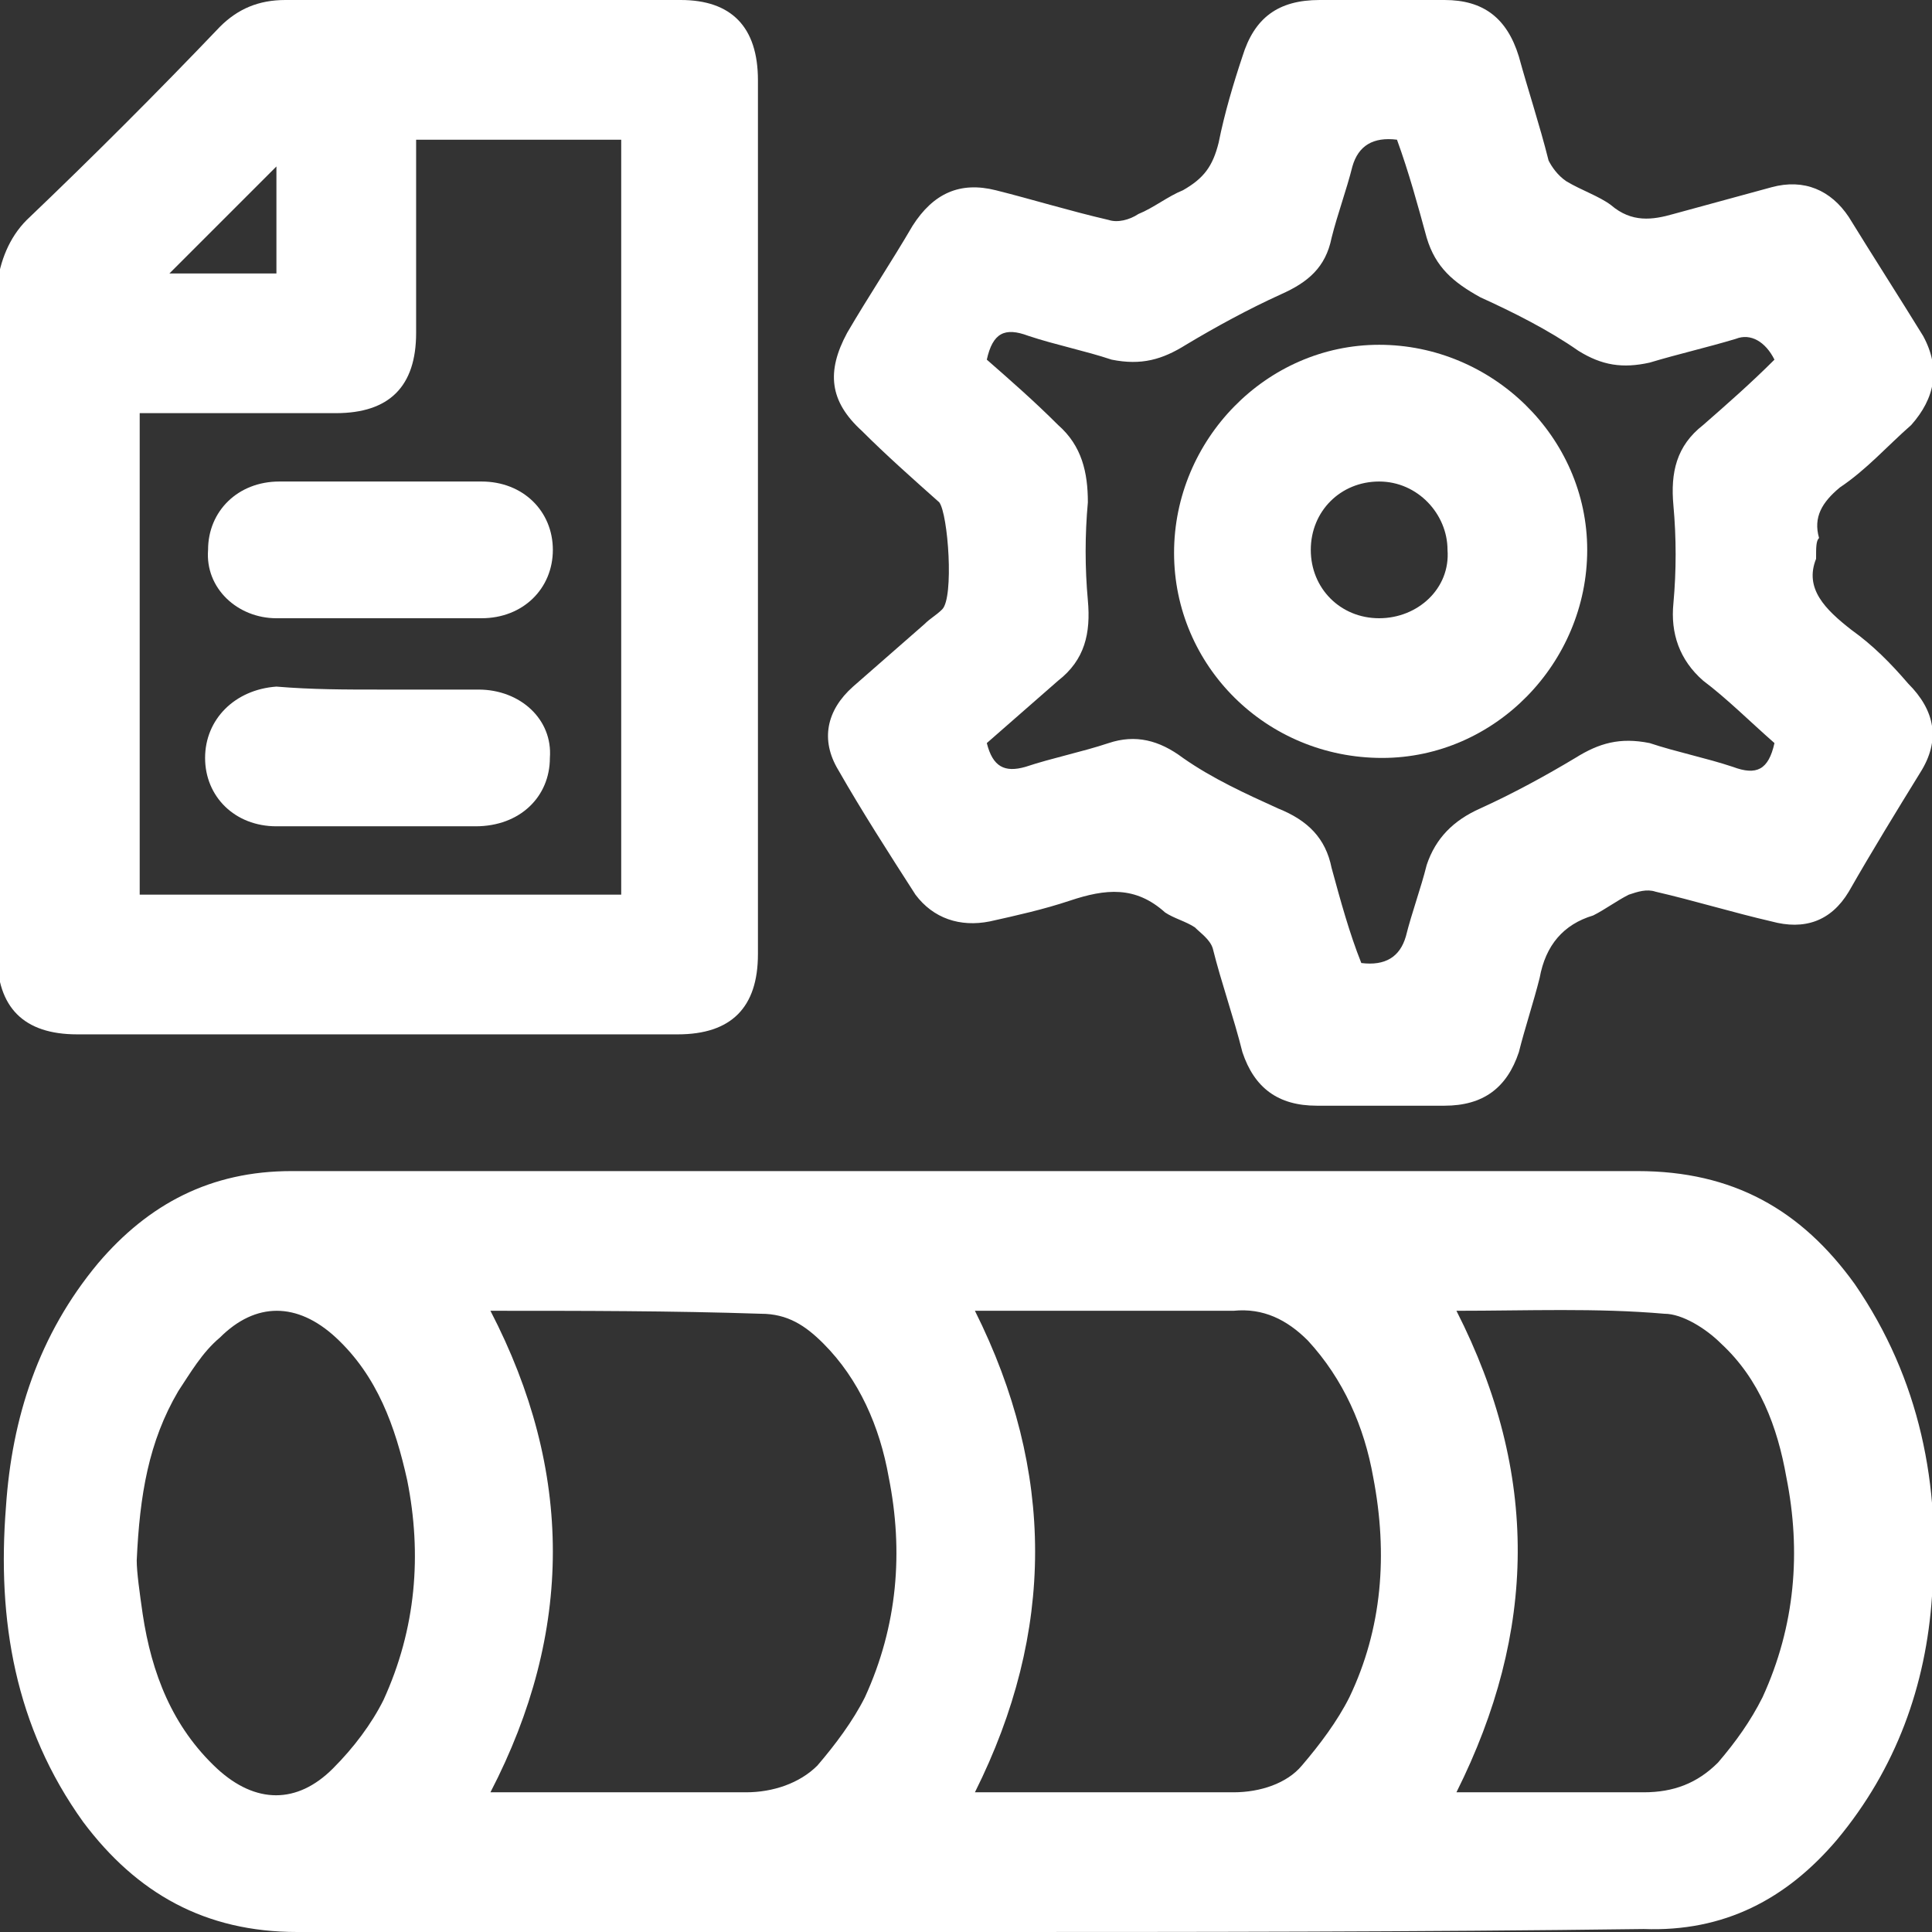
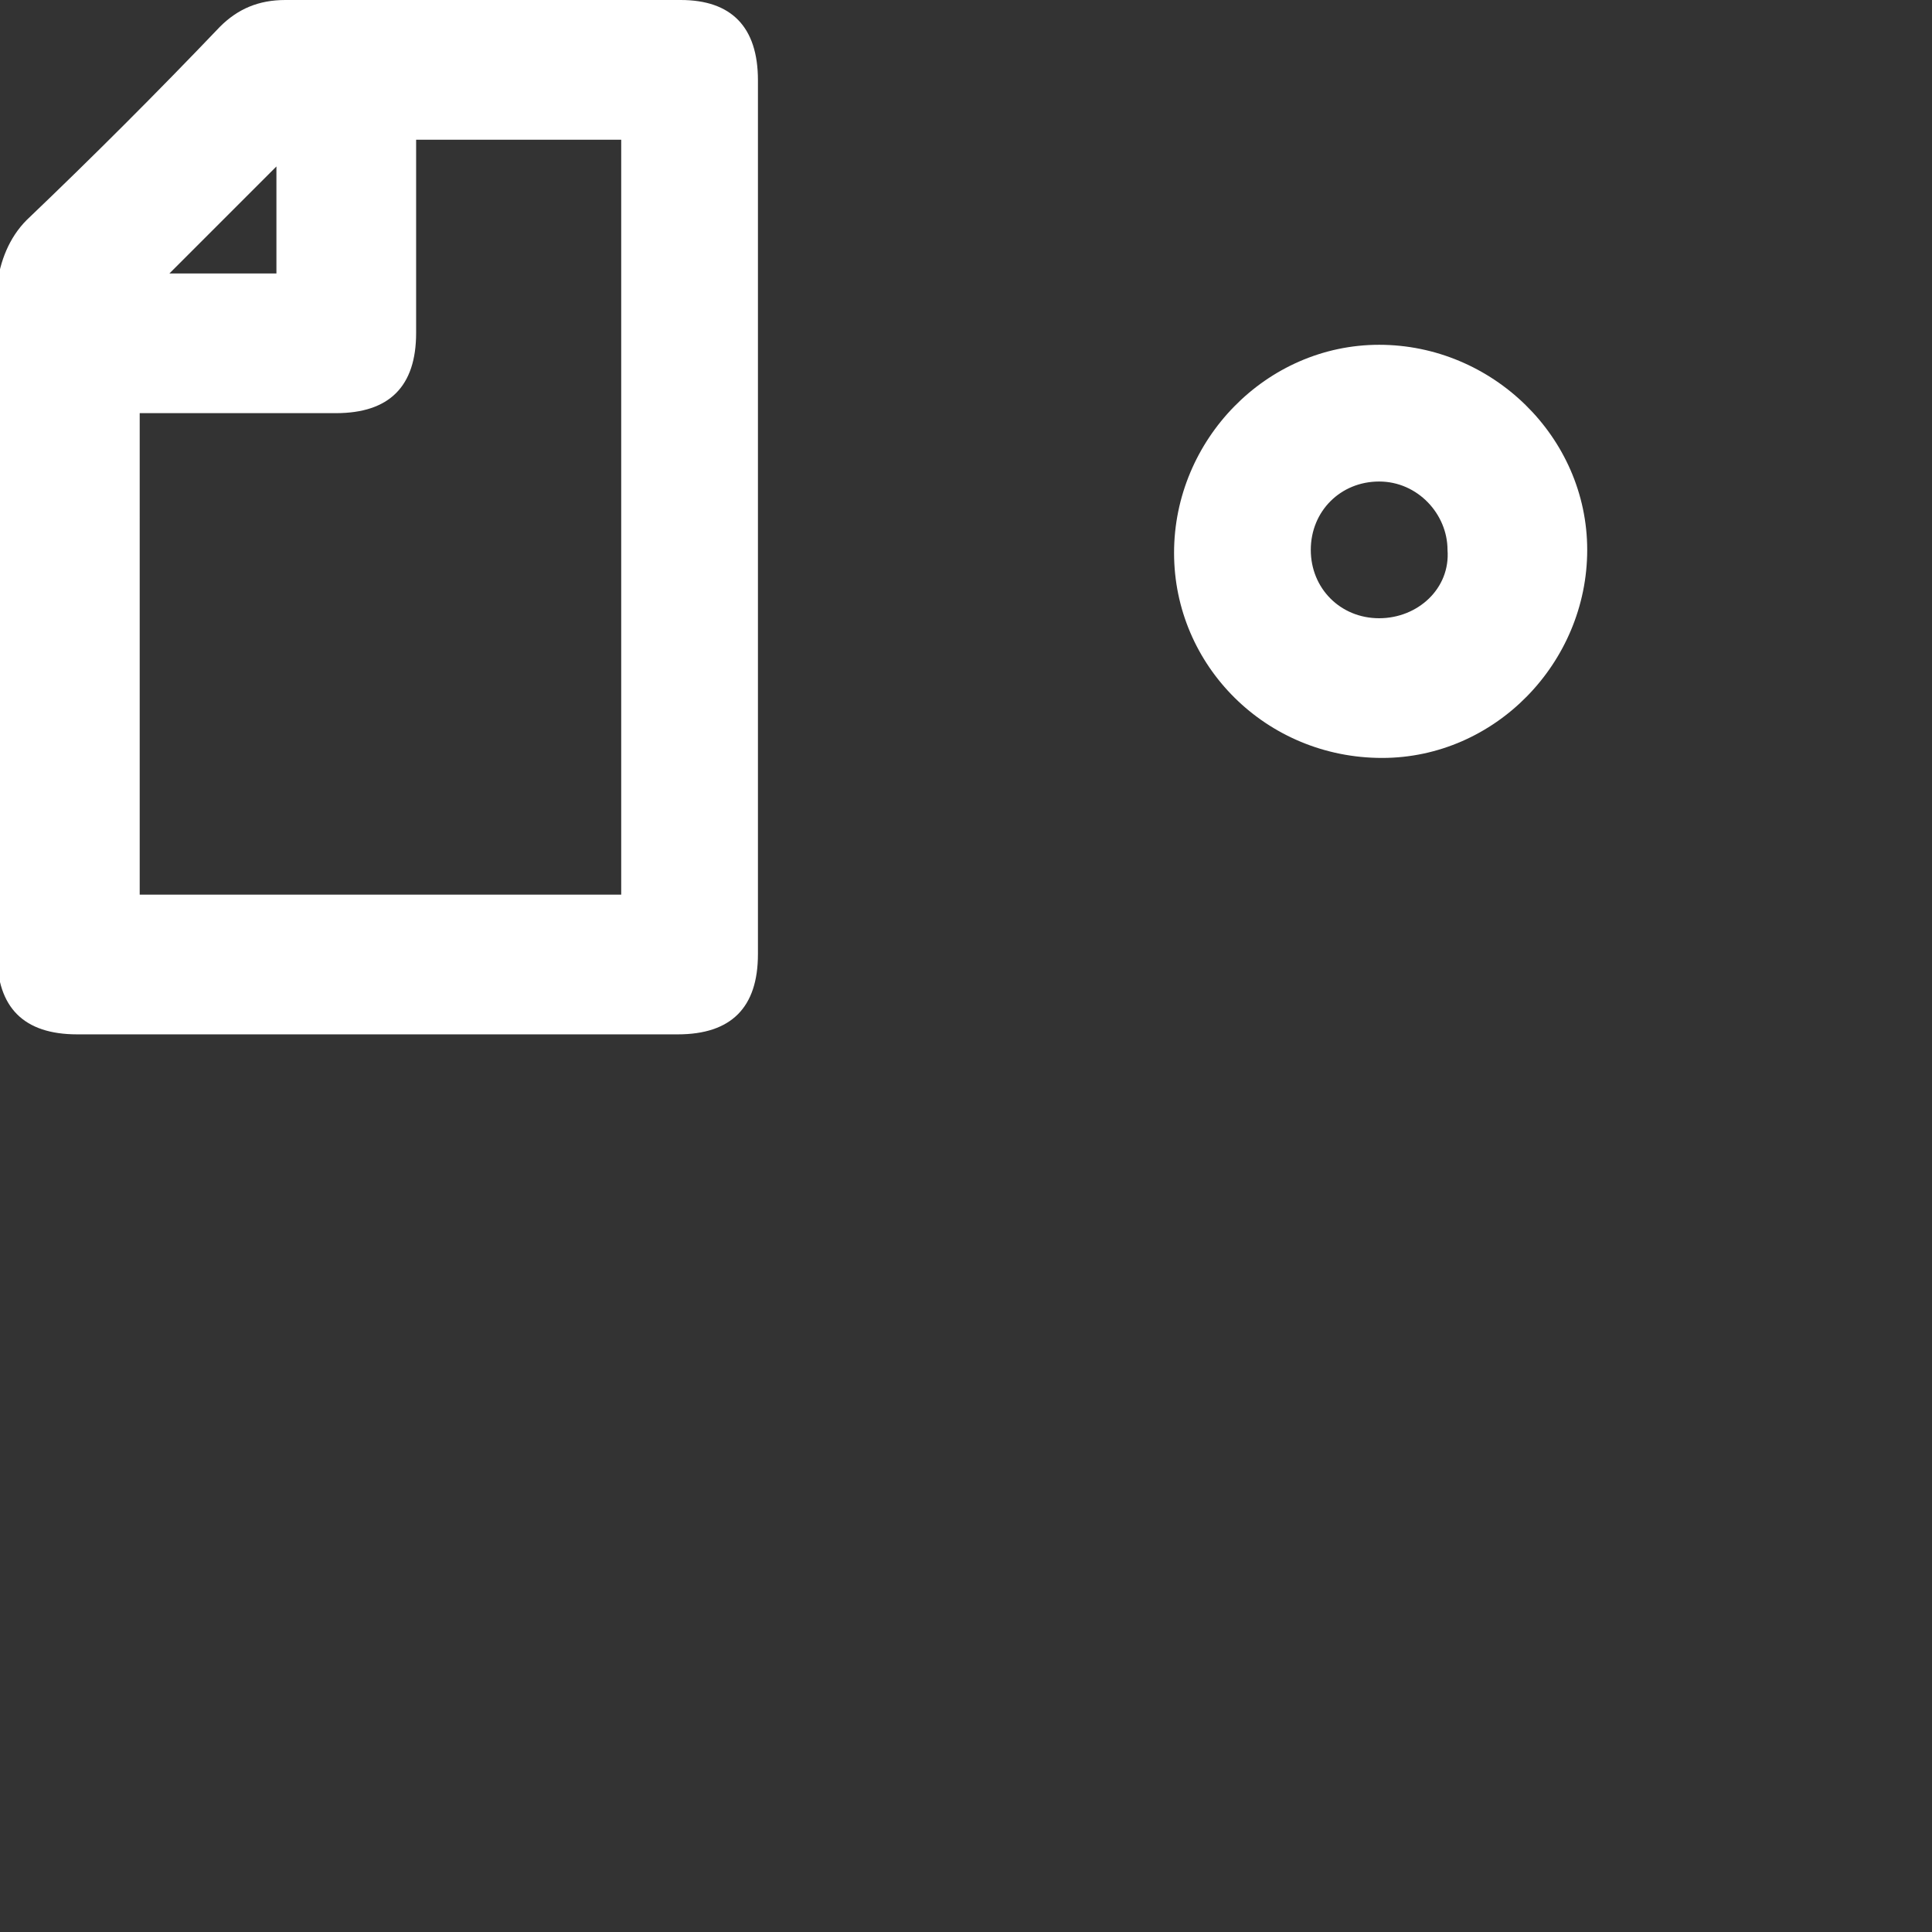
<svg xmlns="http://www.w3.org/2000/svg" version="1.1" id="Layer_1" x="0px" y="0px" viewBox="0 0 65 65" style="enable-background:new 0 0 65 65;" xml:space="preserve">
  <rect x="0" y="0" width="65" height="65" fill="#333333" stroke="none" />
  <style type="text/css">
	.st0{fill:#FFFFFF;}
</style>
-   <path class="st0" d="M32.5,65c-7.5,0-15,0-22.5,0c-3.1,0-5.4-1.3-7.2-3.7c-2.3-3.2-2.9-6.8-2.6-10.6c0.2-3,1.1-5.8,3.1-8.2  c1.7-2,3.8-3.1,6.5-3.1c15.1,0,30.2,0,45.3,0c3.2,0,5.5,1.3,7.3,3.8c2.2,3.2,2.9,6.8,2.6,10.5c-0.2,3-1.2,5.8-3.2,8.2  c-1.7,2-3.8,3.1-6.5,3C47.7,65,40.1,65,32.5,65L32.5,65z M16.5,44.1c2.8,5.4,2.8,10.8,0,16.2c0.2,0,0.4,0,0.6,0c2.7,0,5.4,0,8,0  c0.9,0,1.8-0.3,2.4-0.9c0.6-0.7,1.2-1.5,1.6-2.3c1.1-2.4,1.3-4.9,0.8-7.4c-0.3-1.7-1-3.3-2.2-4.5c-0.6-0.6-1.2-1-2.1-1  C22.6,44.1,19.6,44.1,16.5,44.1L16.5,44.1z M32.8,60.3c3,0,5.8,0,8.7,0c0.9,0,1.8-0.3,2.3-0.9c0.6-0.7,1.2-1.5,1.6-2.3  c1.1-2.3,1.3-4.8,0.8-7.4c-0.3-1.7-1-3.3-2.2-4.6c-0.7-0.7-1.5-1.1-2.5-1c-2.7,0-5.3,0-8,0c-0.2,0-0.4,0-0.7,0  C35.5,49.5,35.5,54.9,32.8,60.3L32.8,60.3z M49,44.1c2.8,5.5,2.7,10.8,0,16.2c2.2,0,4.2,0,6.3,0c1,0,1.8-0.3,2.5-1  c0.6-0.7,1.1-1.4,1.5-2.2c1.1-2.4,1.3-4.9,0.8-7.4c-0.3-1.7-0.9-3.3-2.2-4.5c-0.5-0.5-1.3-1-1.9-1C53.7,44,51.4,44.1,49,44.1  L49,44.1z M4.6,52.5c0,0.4,0.1,1.1,0.2,1.8c0.3,2,1,3.8,2.5,5.2c1.3,1.2,2.7,1.2,3.9,0c0.7-0.7,1.3-1.5,1.7-2.3  c1.1-2.4,1.3-4.9,0.8-7.4c-0.4-1.8-1-3.5-2.4-4.8c-1.3-1.2-2.7-1.2-3.9,0c-0.6,0.5-1,1.2-1.4,1.8C5,48.5,4.7,50.3,4.6,52.5z" />
-   <path class="st0" d="M61.1,18.8c-0.4,1,0.3,1.7,1.2,2.4c0.7,0.5,1.3,1.1,1.9,1.8c0.9,0.9,1.1,1.9,0.4,3c-0.8,1.3-1.6,2.6-2.4,4  c-0.6,1-1.5,1.3-2.6,1c-1.3-0.3-2.6-0.7-3.9-1c-0.3-0.1-0.6,0-0.9,0.1c-0.4,0.2-0.8,0.5-1.2,0.7c-1,0.3-1.6,1-1.8,2.1  c-0.2,0.8-0.5,1.7-0.7,2.5c-0.4,1.2-1.2,1.8-2.5,1.8c-1.4,0-2.8,0-4.3,0c-1.3,0-2.1-0.6-2.5-1.8c-0.3-1.2-0.7-2.3-1-3.5  c-0.1-0.3-0.4-0.5-0.6-0.7c-0.3-0.2-0.7-0.3-1-0.5c-1-0.9-2-0.8-3.2-0.4c-0.9,0.3-1.8,0.5-2.7,0.7c-1,0.2-1.9-0.1-2.5-0.9  c-0.9-1.4-1.8-2.8-2.6-4.2c-0.6-1-0.4-2,0.5-2.8c0.8-0.7,1.6-1.4,2.4-2.1c0.2-0.2,0.4-0.3,0.6-0.5c0.4-0.4,0.2-3.2-0.1-3.6  c-0.9-0.8-1.8-1.6-2.6-2.4c-1.1-1-1.2-2-0.5-3.3c0.7-1.2,1.5-2.4,2.2-3.6c0.7-1.1,1.6-1.5,2.8-1.2s2.5,0.7,3.8,1  c0.3,0.1,0.7,0,1-0.2c0.5-0.2,1-0.6,1.5-0.8C40.5,6,40.8,5.6,41,4.8c0.2-1,0.5-2,0.8-2.9C42.2,0.6,43,0,44.4,0c1.4,0,2.8,0,4.2,0  c1.3,0,2.1,0.6,2.5,1.9c0.3,1.1,0.7,2.3,1,3.5c0.1,0.2,0.3,0.5,0.6,0.7c0.5,0.3,1.1,0.5,1.5,0.8c0.7,0.6,1.4,0.5,2.1,0.3  c1.1-0.3,2.2-0.6,3.3-0.9c1.1-0.3,2,0.1,2.6,1c0.8,1.3,1.7,2.7,2.5,4c0.6,1.1,0.4,2.1-0.4,3c-0.8,0.7-1.5,1.5-2.4,2.1  c-0.6,0.5-0.9,1-0.7,1.7C61.1,18.2,61.1,18.4,61.1,18.8z M47,4.7c-0.8-0.1-1.3,0.2-1.5,0.9c-0.2,0.8-0.5,1.6-0.7,2.4  C44.6,9,44,9.5,43.1,9.9c-1.1,0.5-2.2,1.1-3.2,1.7c-0.8,0.5-1.5,0.7-2.5,0.5c-0.9-0.3-1.9-0.5-2.8-0.8c-0.8-0.3-1.2-0.1-1.4,0.8  c0.8,0.7,1.6,1.4,2.4,2.2c0.8,0.7,1,1.6,1,2.6c-0.1,1.1-0.1,2.2,0,3.3c0.1,1.1-0.1,2-1,2.7c-0.8,0.7-1.6,1.4-2.4,2.1  c0.2,0.8,0.6,1,1.3,0.8c0.9-0.3,1.9-0.5,2.8-0.8s1.7-0.1,2.5,0.5c1,0.7,2.1,1.2,3.2,1.7c1,0.4,1.6,1,1.8,2c0.3,1.1,0.6,2.2,1,3.2  c0.8,0.1,1.3-0.2,1.5-0.9c0.2-0.8,0.5-1.6,0.7-2.4c0.3-0.9,0.9-1.5,1.8-1.9c1.1-0.5,2.2-1.1,3.2-1.7c0.8-0.5,1.5-0.7,2.5-0.5  c0.9,0.3,1.9,0.5,2.8,0.8c0.8,0.3,1.2,0.1,1.4-0.8c-0.8-0.7-1.6-1.5-2.4-2.1c-0.8-0.7-1.1-1.6-1-2.6c0.1-1.1,0.1-2.2,0-3.3  c-0.1-1.1,0.1-2,1-2.7c0.8-0.7,1.6-1.4,2.4-2.2c-0.3-0.6-0.8-0.9-1.3-0.7c-1,0.3-1.9,0.5-2.9,0.8c-0.9,0.2-1.6,0.1-2.4-0.4  c-1-0.7-2.2-1.3-3.3-1.8C48.9,9.5,48.3,9,48,8C47.7,6.9,47.4,5.8,47,4.7L47,4.7z" />
  <path class="st0" d="M25.5,17.4c0,4.9,0,9.8,0,14.7c0,1.8-0.9,2.7-2.7,2.7c-6.7,0-13.4,0-20.2,0c-1.8,0-2.7-0.9-2.7-2.7  c0-7.5,0-15,0-22.5C0,8.8,0.3,8,0.9,7.4c2.2-2.1,4.4-4.3,6.5-6.5C8,0.3,8.7,0,9.6,0c4.4,0,8.9,0,13.3,0c1.7,0,2.6,0.9,2.6,2.7  C25.5,7.6,25.5,12.5,25.5,17.4L25.5,17.4z M4.7,30.1h16.2V4.7h-6.9c0,2.2,0,4.3,0,6.5c0,1.8-0.9,2.7-2.7,2.7c-2,0-3.9,0-5.9,0  c-0.2,0-0.5,0-0.7,0V30.1z M9.3,5.6C8.6,6.3,8,6.9,7.4,7.5C6.9,8,6.3,8.6,5.7,9.2h3.6V5.6L9.3,5.6z" />
-   <path class="st0" d="M39.5,18.6c0-3.8,3.1-7,6.9-7c3.8,0,7,3.1,7,6.9c0,3.8-3.1,7-6.9,7C42.6,25.5,39.5,22.4,39.5,18.6z M46.4,16.2  c-1.3,0-2.3,1-2.3,2.3s1,2.3,2.3,2.3c1.3,0,2.4-1,2.3-2.3C48.7,17.3,47.7,16.2,46.4,16.2L46.4,16.2z" />
-   <path class="st0" d="M12.8,16.2c1.1,0,2.3,0,3.4,0c1.4,0,2.4,1,2.4,2.3c0,1.3-1,2.3-2.4,2.3c-2.3,0-4.6,0-6.9,0  c-1.3,0-2.4-1-2.3-2.3c0-1.3,1-2.3,2.4-2.3C10.5,16.2,11.6,16.2,12.8,16.2L12.8,16.2z" />
-   <path class="st0" d="M12.8,23.2c1.1,0,2.2,0,3.3,0c1.4,0,2.5,1,2.4,2.3c0,1.3-1,2.3-2.5,2.3c-2.2,0-4.5,0-6.7,0  c-1.4,0-2.4-1-2.4-2.3c0-1.3,1-2.3,2.4-2.4C10.5,23.2,11.6,23.2,12.8,23.2L12.8,23.2z" />
+   <path class="st0" d="M39.5,18.6c0-3.8,3.1-7,6.9-7c3.8,0,7,3.1,7,6.9c0,3.8-3.1,7-6.9,7C42.6,25.5,39.5,22.4,39.5,18.6z M46.4,16.2  c-1.3,0-2.3,1-2.3,2.3s1,2.3,2.3,2.3c1.3,0,2.4-1,2.3-2.3C48.7,17.3,47.7,16.2,46.4,16.2z" />
</svg>